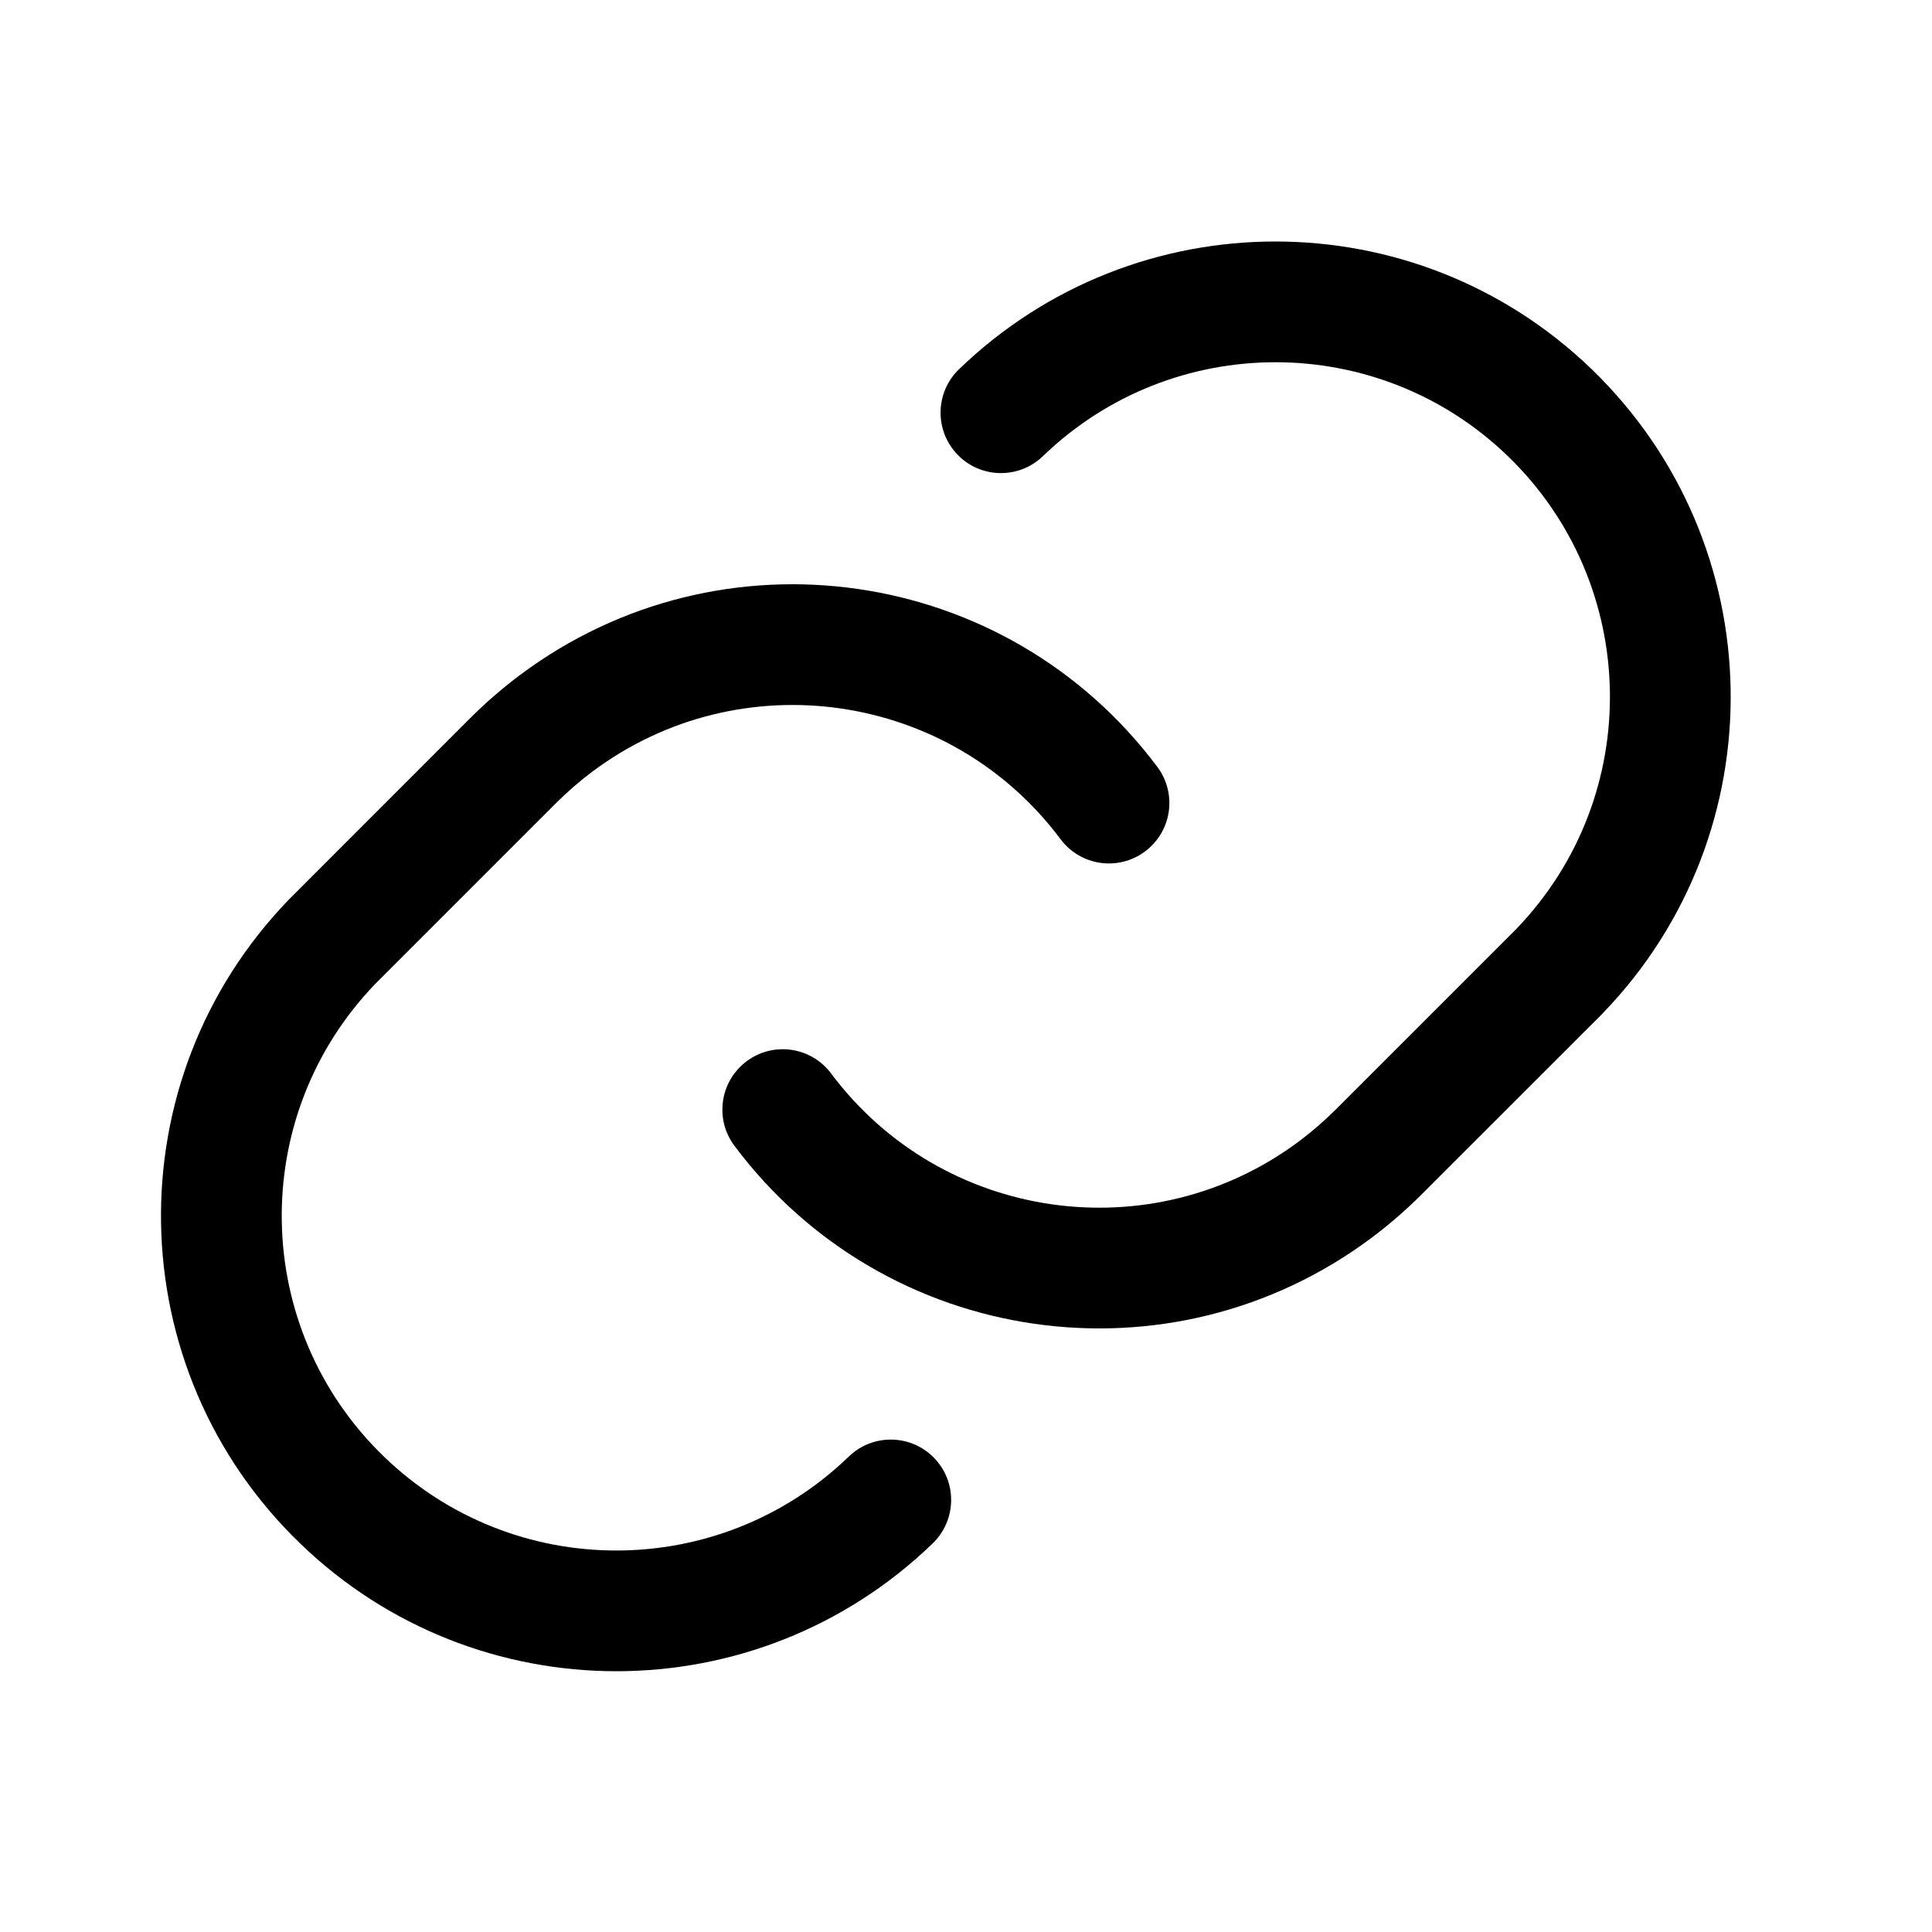
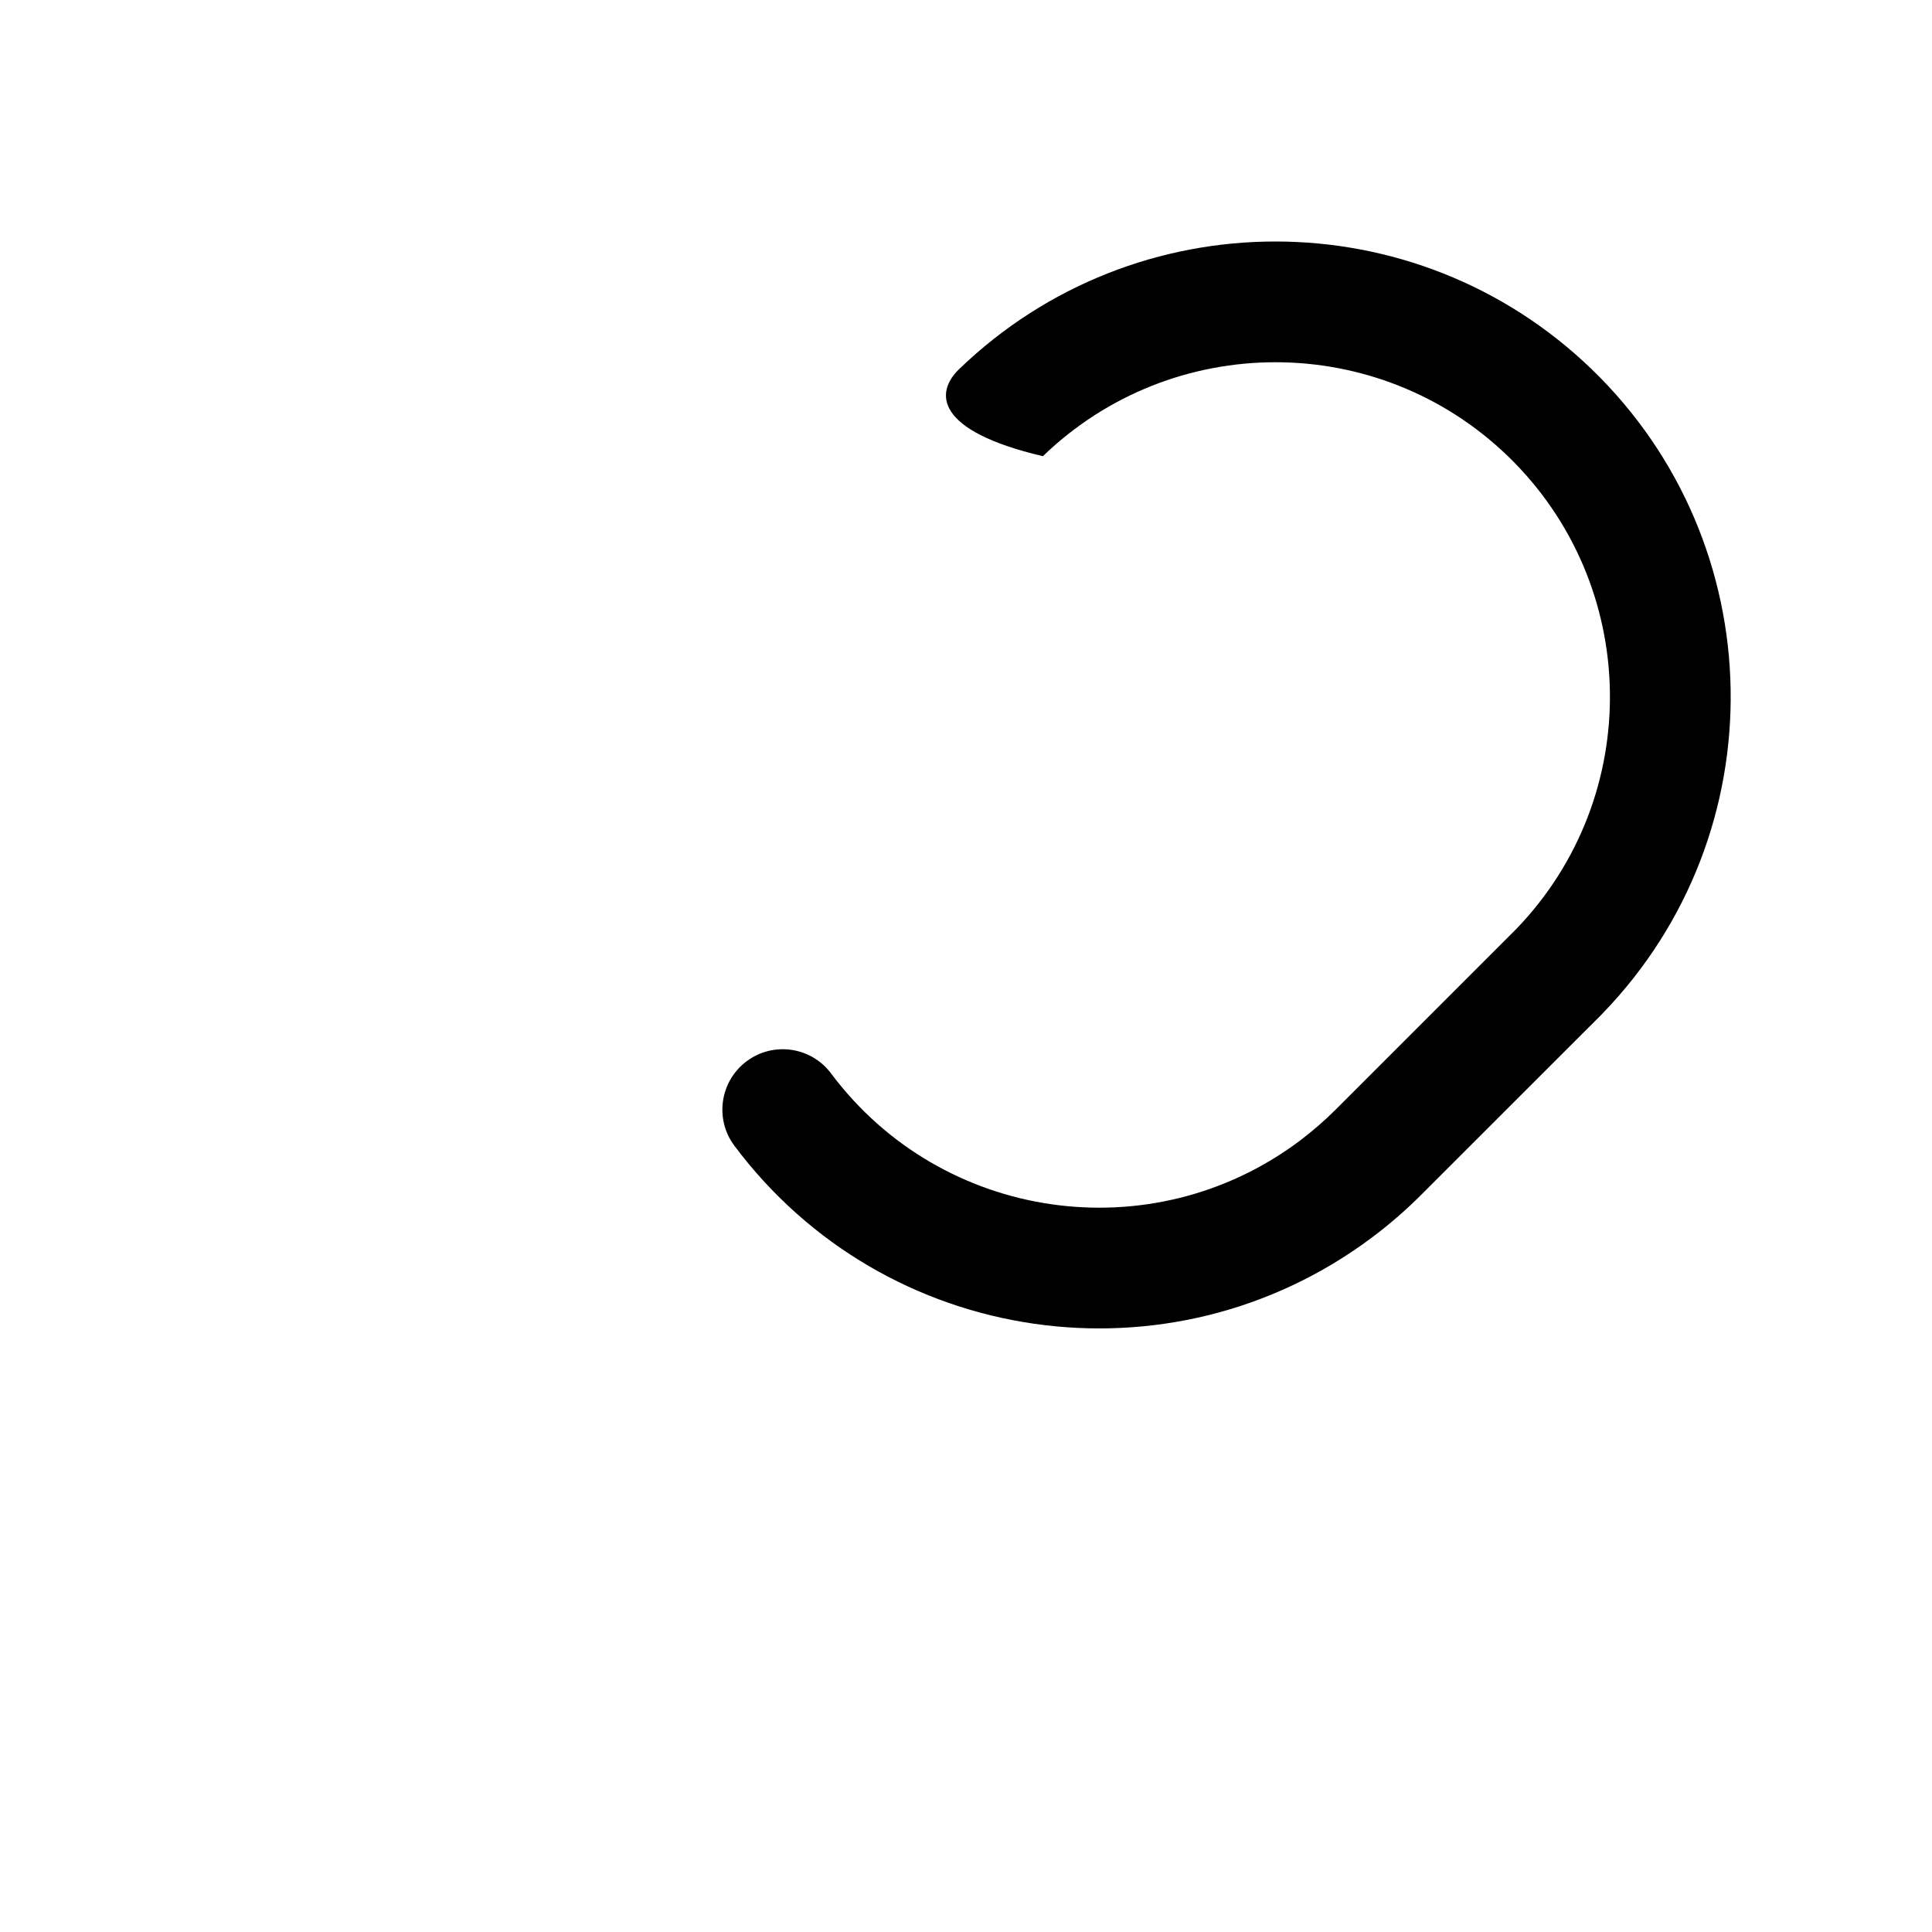
<svg xmlns="http://www.w3.org/2000/svg" width="24" height="24" viewBox="0 0 24 24" fill="none">
-   <path fill-rule="evenodd" clip-rule="evenodd" d="M11.913 4.587C14.106 2.471 17.581 2.471 19.773 4.587C22.019 6.758 22.082 10.338 19.912 12.585L19.903 12.595L17.652 14.845C17.652 14.845 17.652 14.845 17.652 14.845C17.461 15.036 17.256 15.213 17.041 15.374L17.04 15.375C14.538 17.246 10.994 16.735 9.123 14.233C8.875 13.902 8.943 13.432 9.274 13.184C9.606 12.935 10.076 13.003 10.324 13.335C11.699 15.173 14.303 15.549 16.141 14.175C16.301 14.054 16.452 13.924 16.592 13.784L18.837 11.539C20.427 9.888 20.38 7.26 18.731 5.666M18.731 5.666C17.12 4.111 14.567 4.111 12.955 5.667C12.657 5.954 12.182 5.946 11.895 5.648C11.607 5.35 11.615 4.875 11.913 4.587" fill="black" />
-   <path fill-rule="evenodd" clip-rule="evenodd" d="M6.46 8.385C8.961 6.514 12.506 7.025 14.377 9.527C14.625 9.858 14.557 10.328 14.225 10.576C13.893 10.825 13.423 10.757 13.175 10.425C11.801 8.587 9.197 8.211 7.359 9.585C7.198 9.706 7.047 9.837 6.908 9.976C6.908 9.976 6.908 9.976 6.908 9.976L4.662 12.222C3.072 13.873 3.119 16.5 4.769 18.094C6.379 19.65 8.933 19.65 10.544 18.094C10.842 17.806 11.317 17.814 11.605 18.112C11.893 18.41 11.884 18.885 11.586 19.173C9.394 21.29 5.919 21.29 3.727 19.172C1.48 17.002 1.417 13.422 3.588 11.175L3.597 11.166L5.847 8.915C6.039 8.724 6.244 8.547 6.458 8.386L6.46 8.385Z" fill="black" />
+   <path fill-rule="evenodd" clip-rule="evenodd" d="M11.913 4.587C14.106 2.471 17.581 2.471 19.773 4.587C22.019 6.758 22.082 10.338 19.912 12.585L19.903 12.595L17.652 14.845C17.652 14.845 17.652 14.845 17.652 14.845C17.461 15.036 17.256 15.213 17.041 15.374L17.04 15.375C14.538 17.246 10.994 16.735 9.123 14.233C8.875 13.902 8.943 13.432 9.274 13.184C9.606 12.935 10.076 13.003 10.324 13.335C11.699 15.173 14.303 15.549 16.141 14.175C16.301 14.054 16.452 13.924 16.592 13.784L18.837 11.539C20.427 9.888 20.38 7.26 18.731 5.666M18.731 5.666C17.12 4.111 14.567 4.111 12.955 5.667C11.607 5.35 11.615 4.875 11.913 4.587" fill="black" />
</svg>